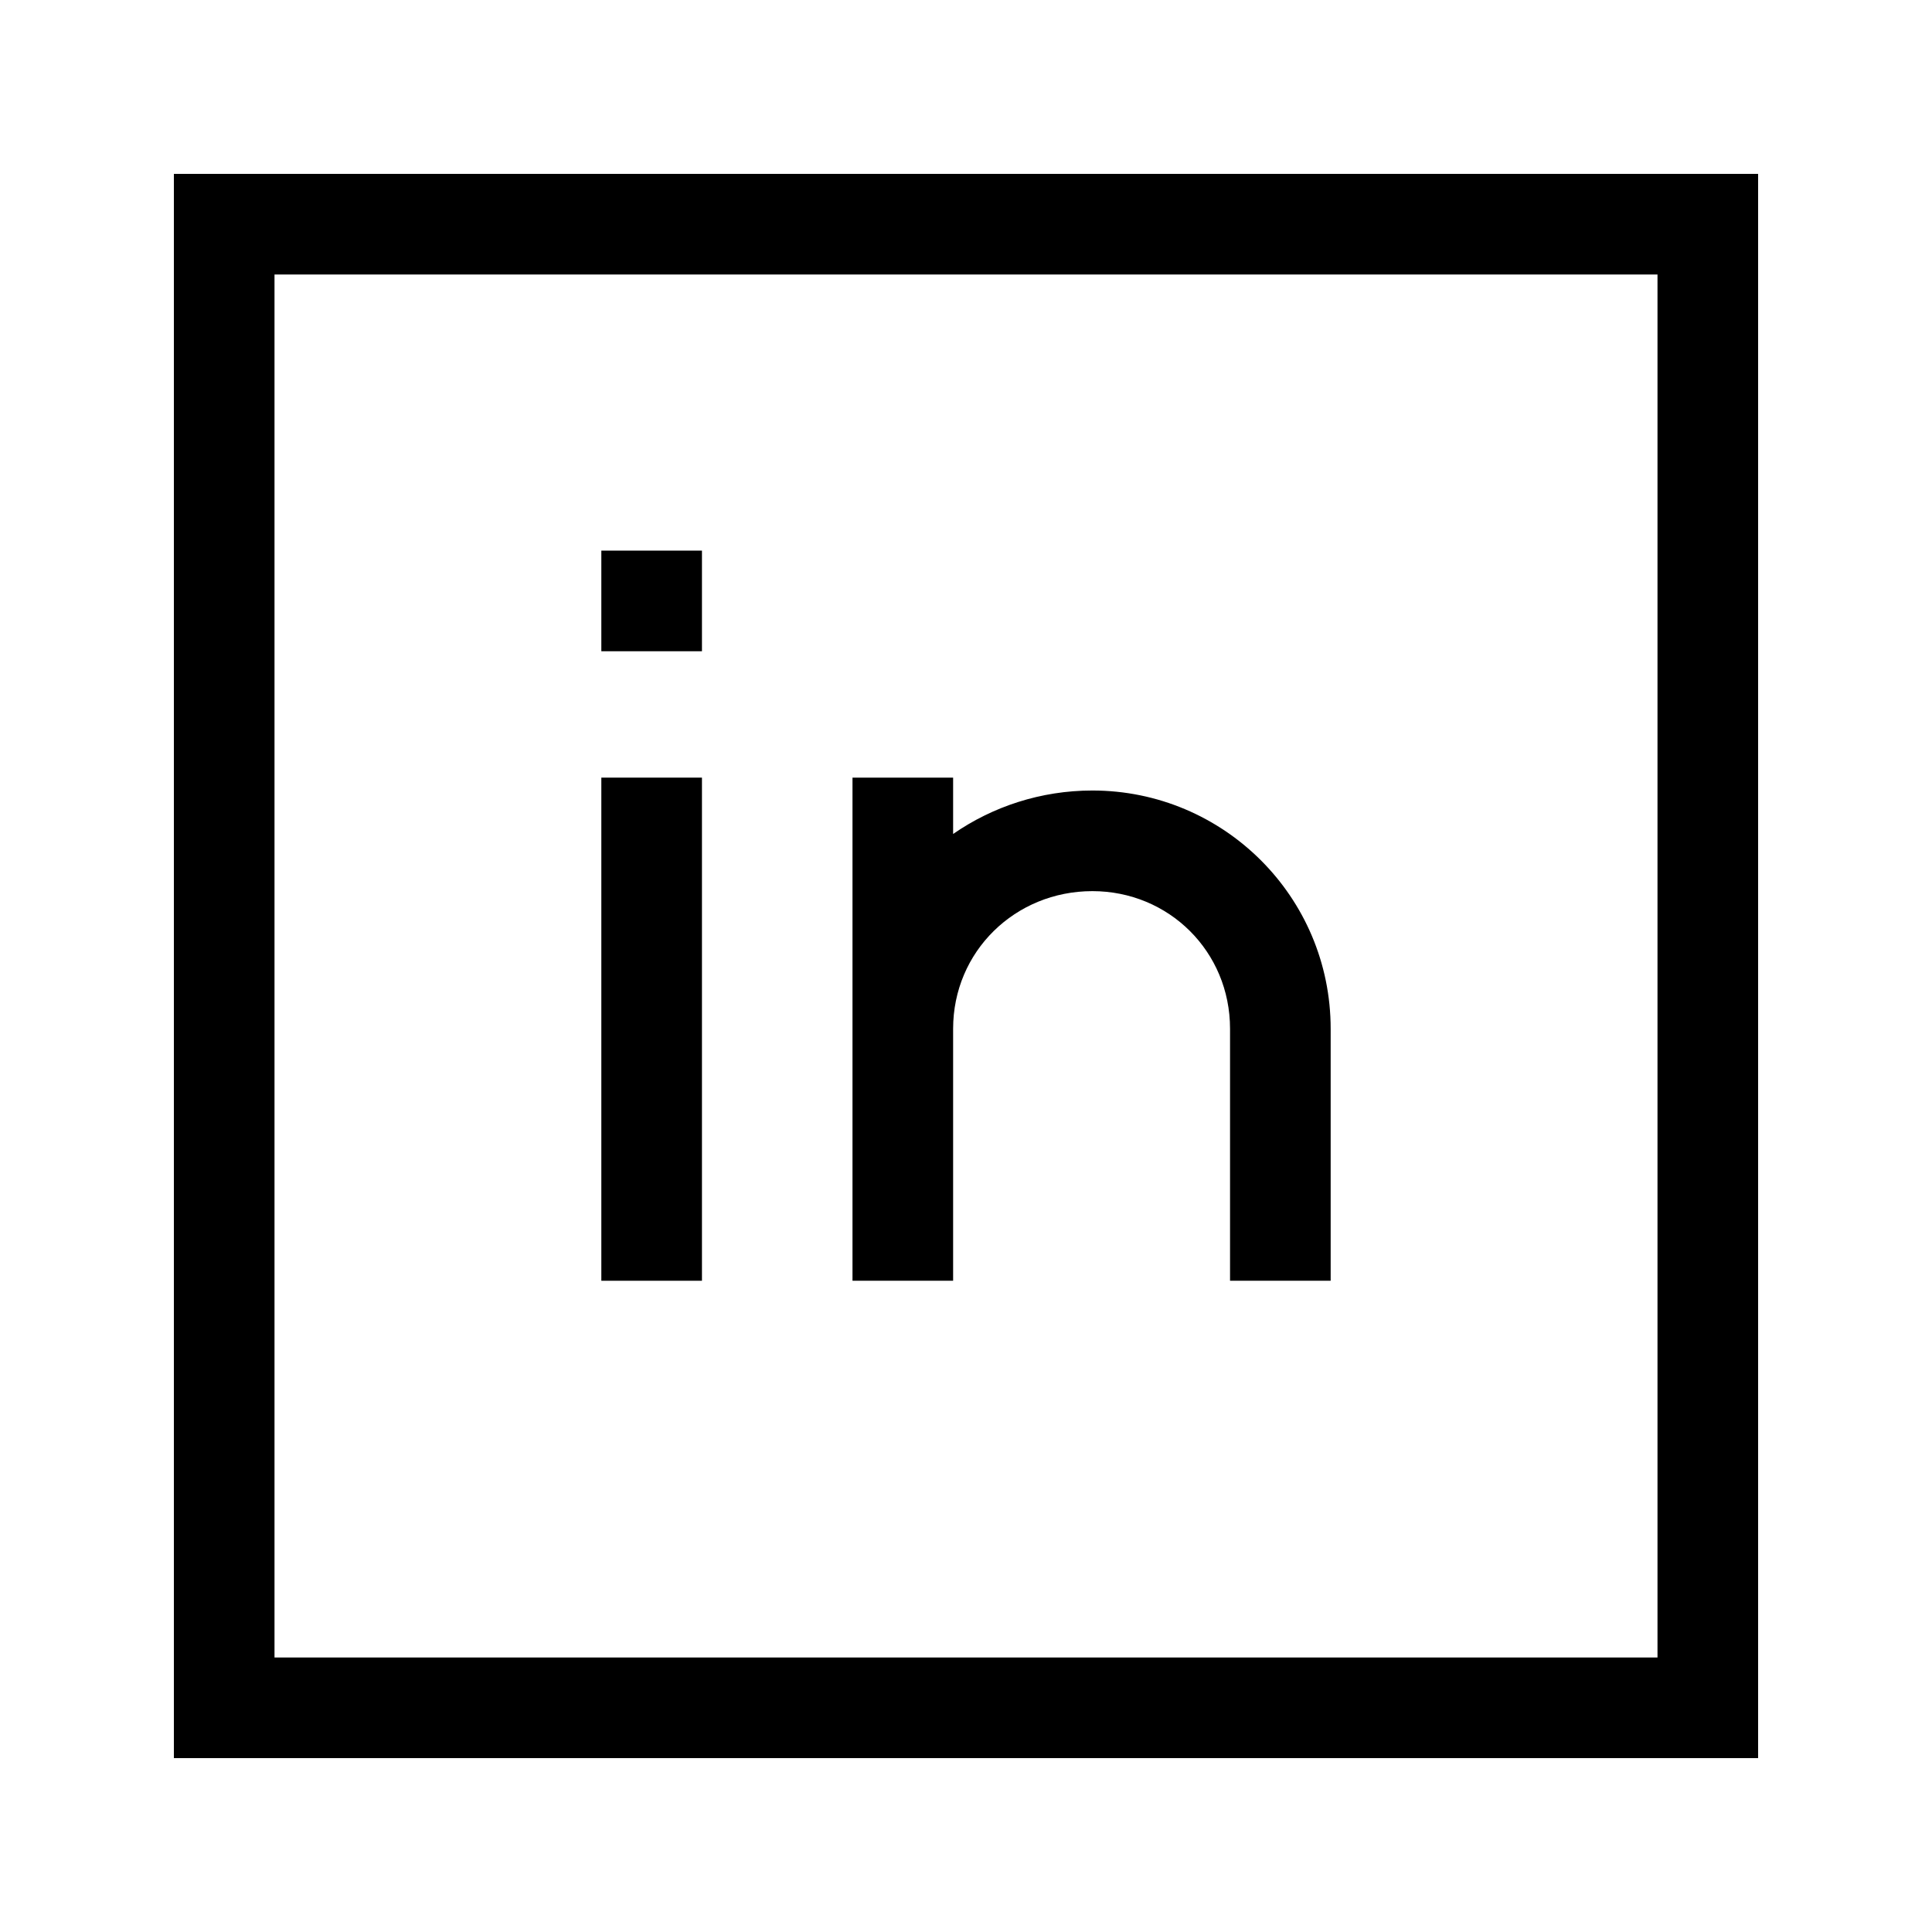
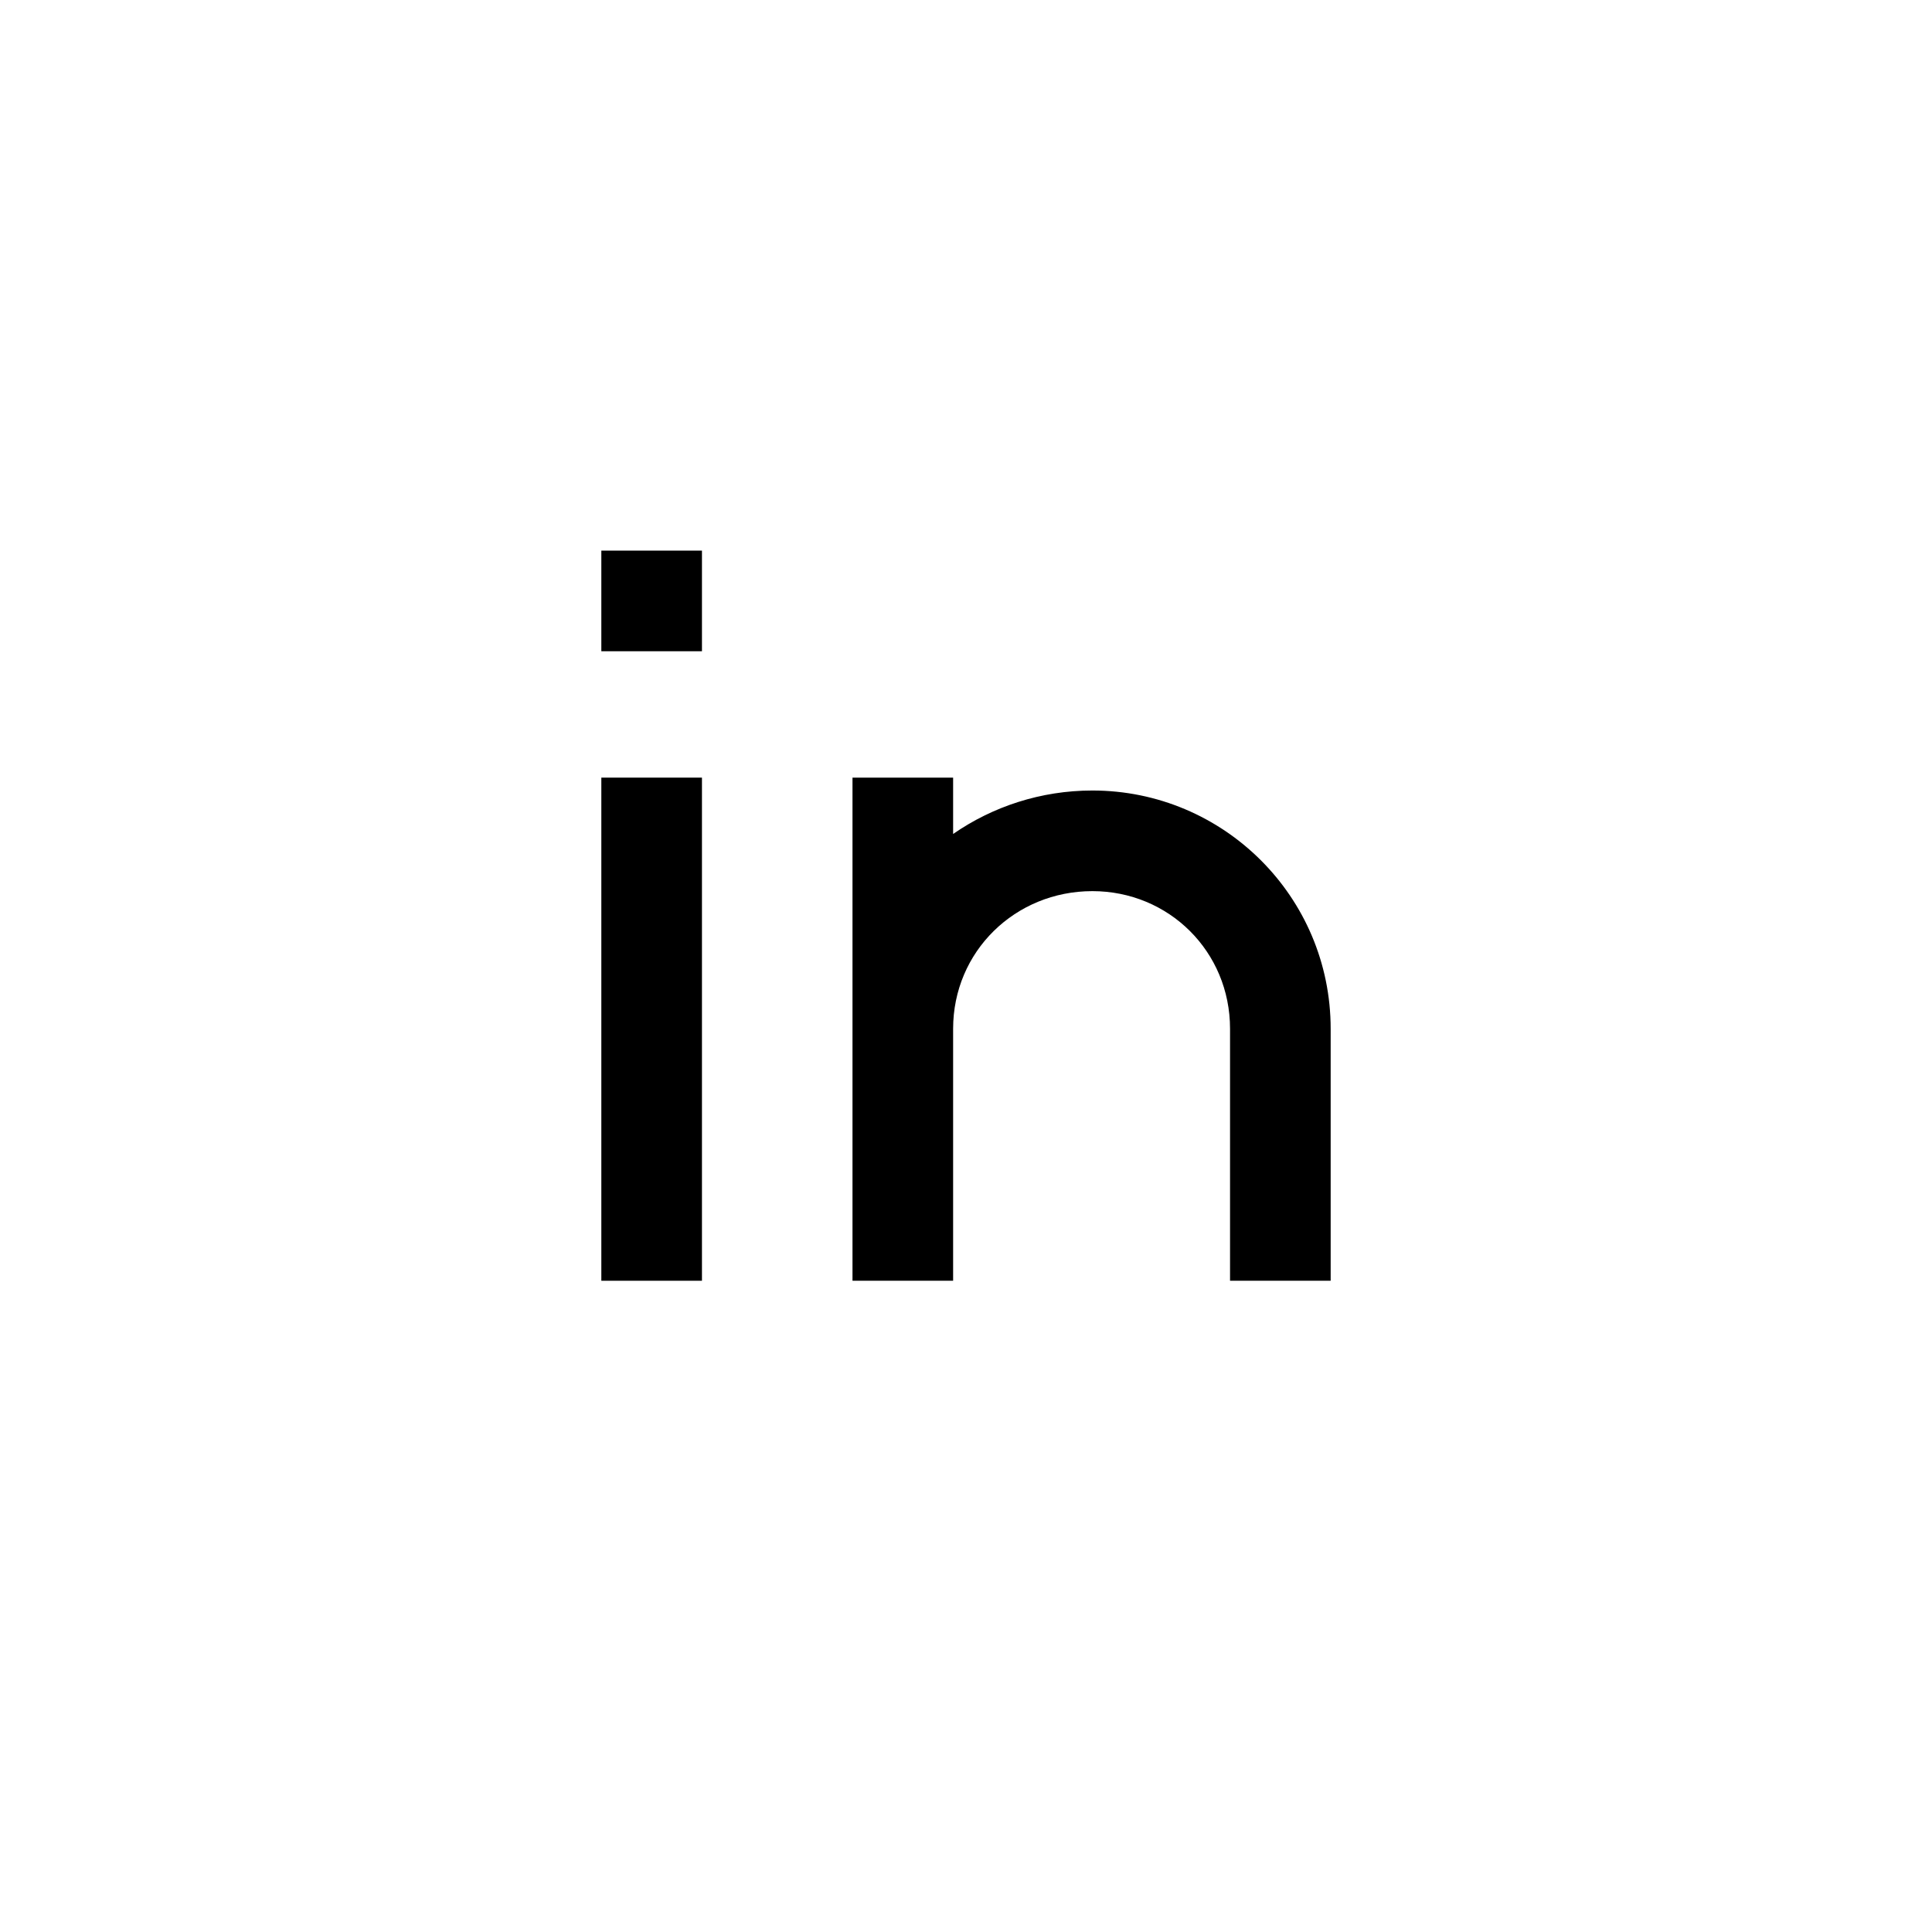
<svg xmlns="http://www.w3.org/2000/svg" version="1.2" baseProfile="tiny-ps" viewBox="0 0 24 24" width="24" height="24">
  <title>ic-linkedin-svg</title>
  <style>
		tspan { white-space:pre }
		.shp0 { fill: #000000 } 
	</style>
  <g id="Layer">
    <path id="Layer" class="shp0" d="M7.47 9.66L8.72 9.66L8.72 15.91L7.47 15.91L7.47 9.66Z" />
    <path id="Layer" class="shp0" d="M7.47 6.84L8.72 6.84L8.72 8.09L7.47 8.09L7.47 6.84Z" />
    <path id="Layer" class="shp0" d="M11.84 13.57L11.84 12.78C11.84 11.82 12.61 11.07 13.57 11.07C14.52 11.07 15.28 11.82 15.28 12.78L15.28 15.91L16.53 15.91L16.53 12.78C16.53 11.14 15.2 9.82 13.57 9.82C12.93 9.82 12.33 10.02 11.84 10.36L11.84 9.66L10.59 9.66L10.59 12.78L10.59 13.57L10.59 15.91L11.84 15.91L11.84 13.57Z" />
-     <path id="Layer" fill-rule="evenodd" class="shp0" d="M21.84 21.84L2.16 21.84L2.16 2.16L21.84 2.16L21.84 21.84ZM20.59 3.41L3.41 3.41L3.41 20.59L20.59 20.59L20.59 3.41Z" />
  </g>
</svg>